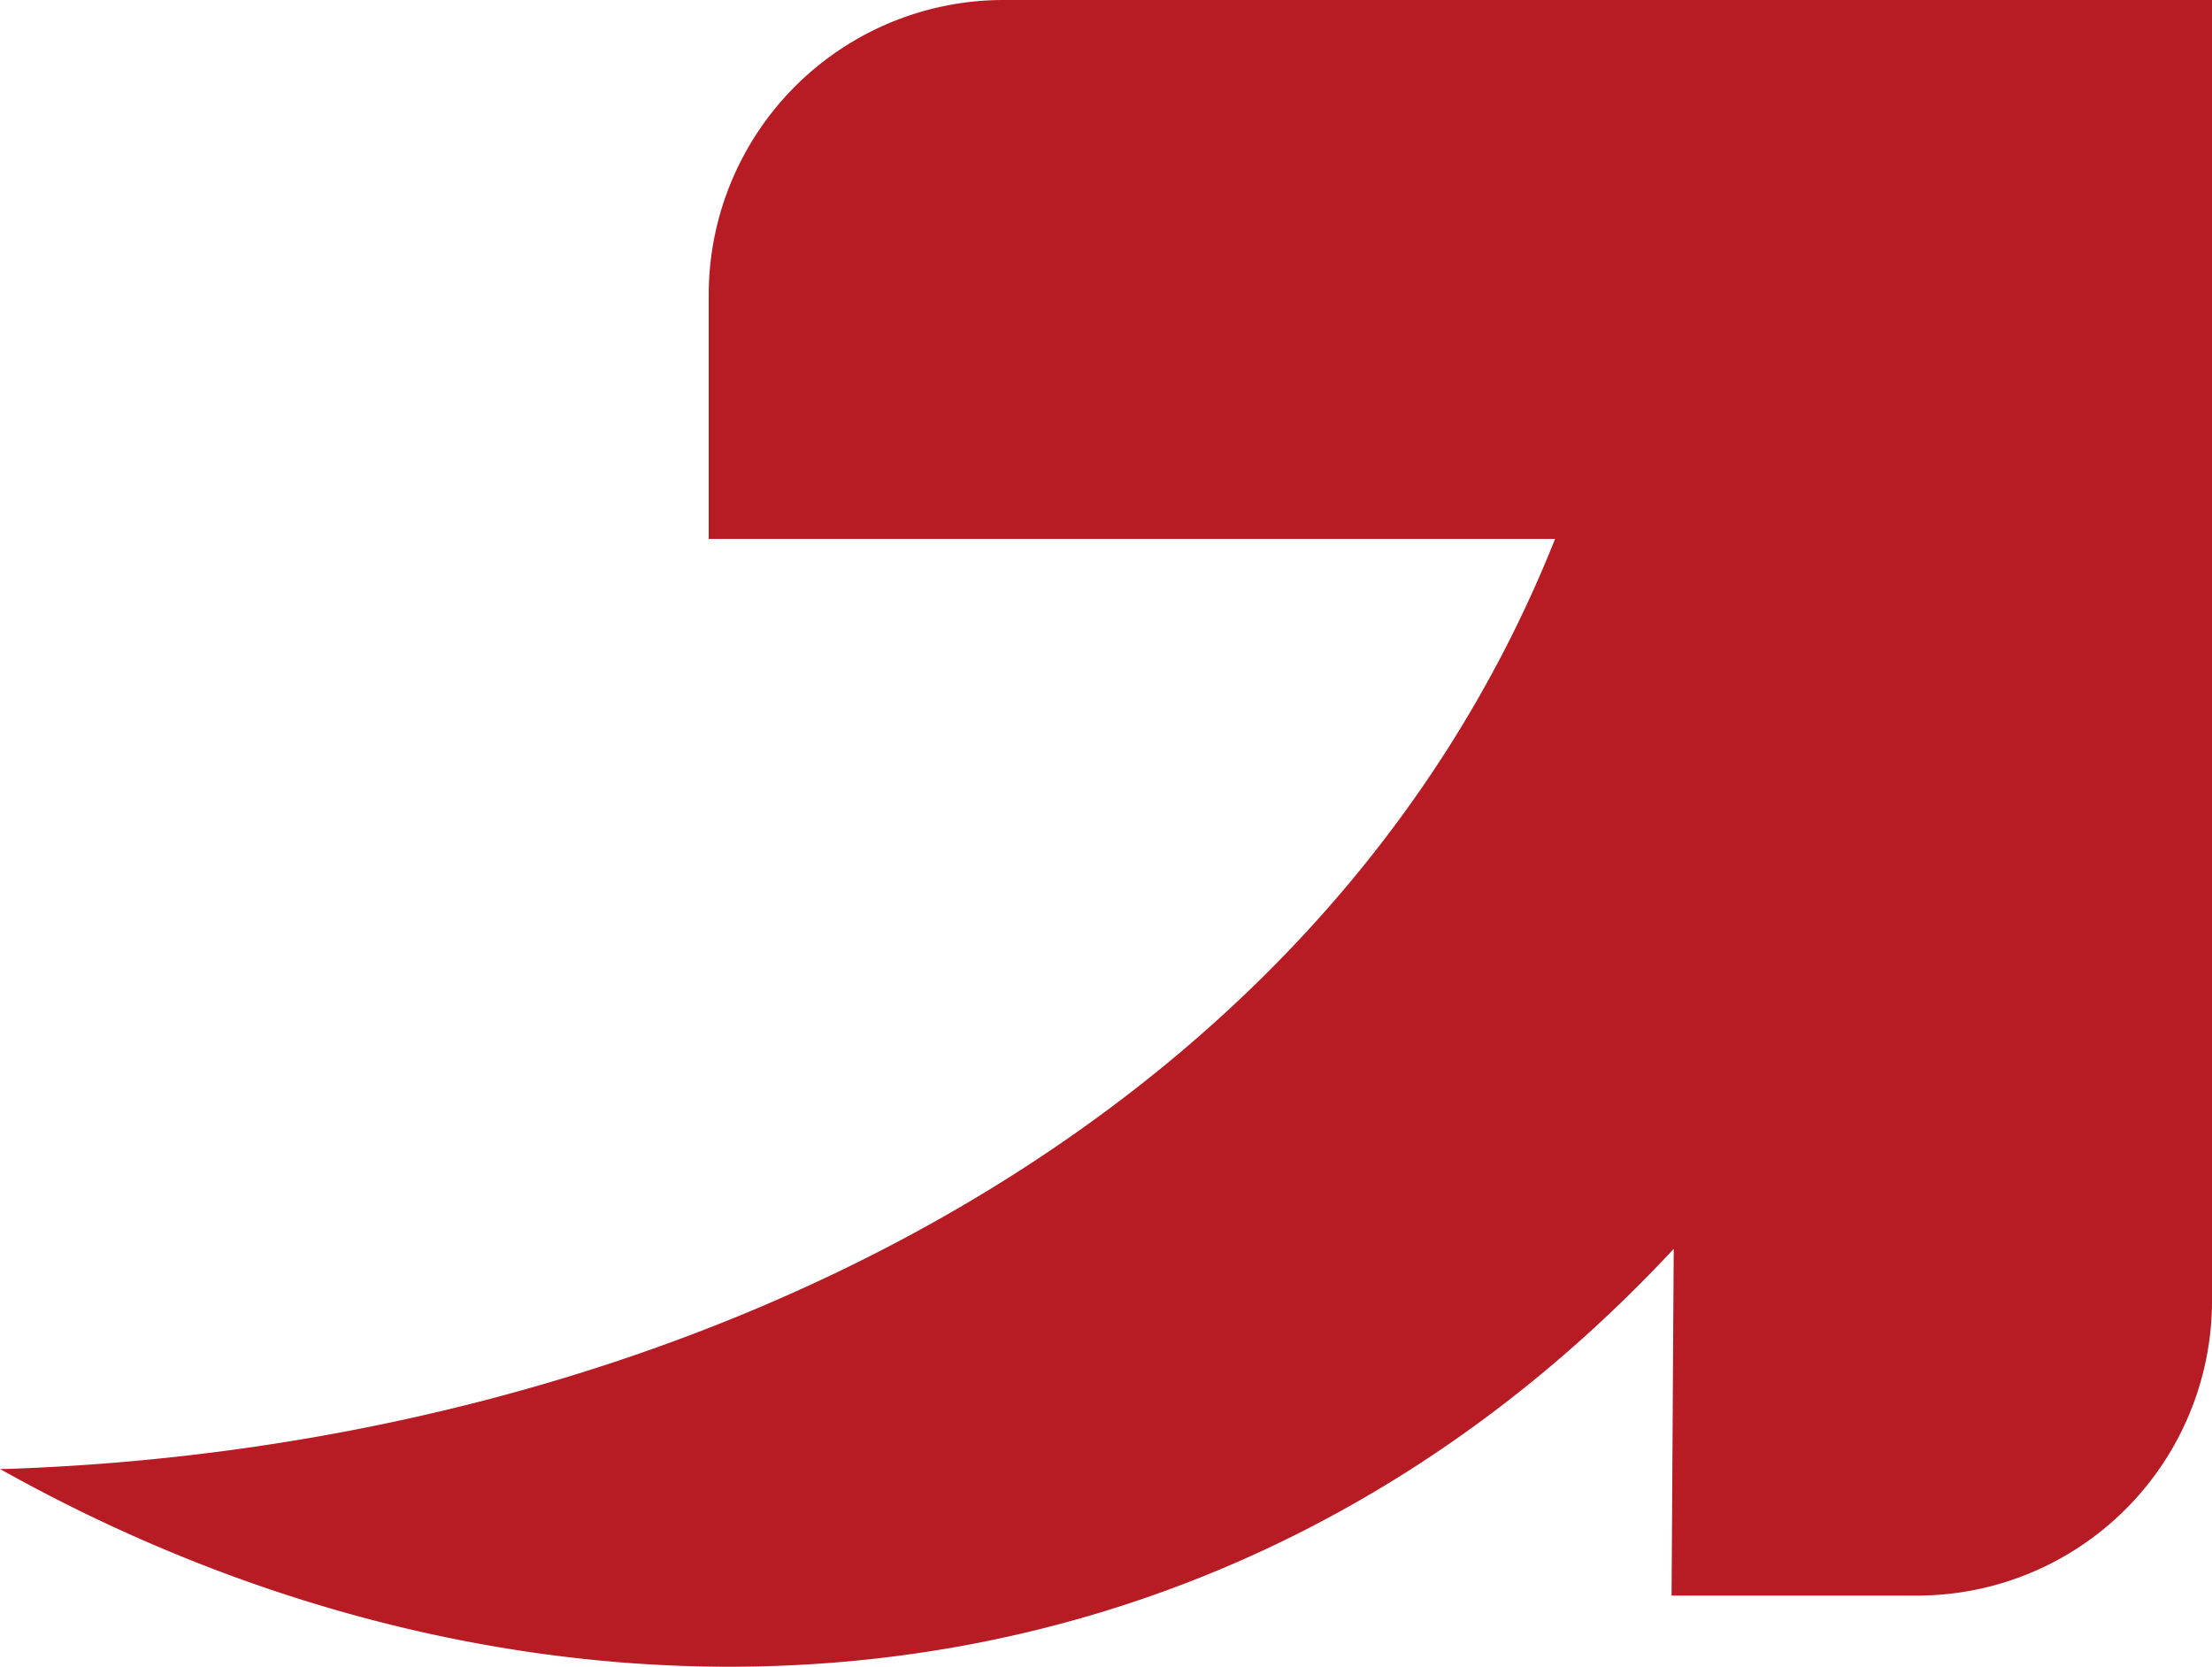
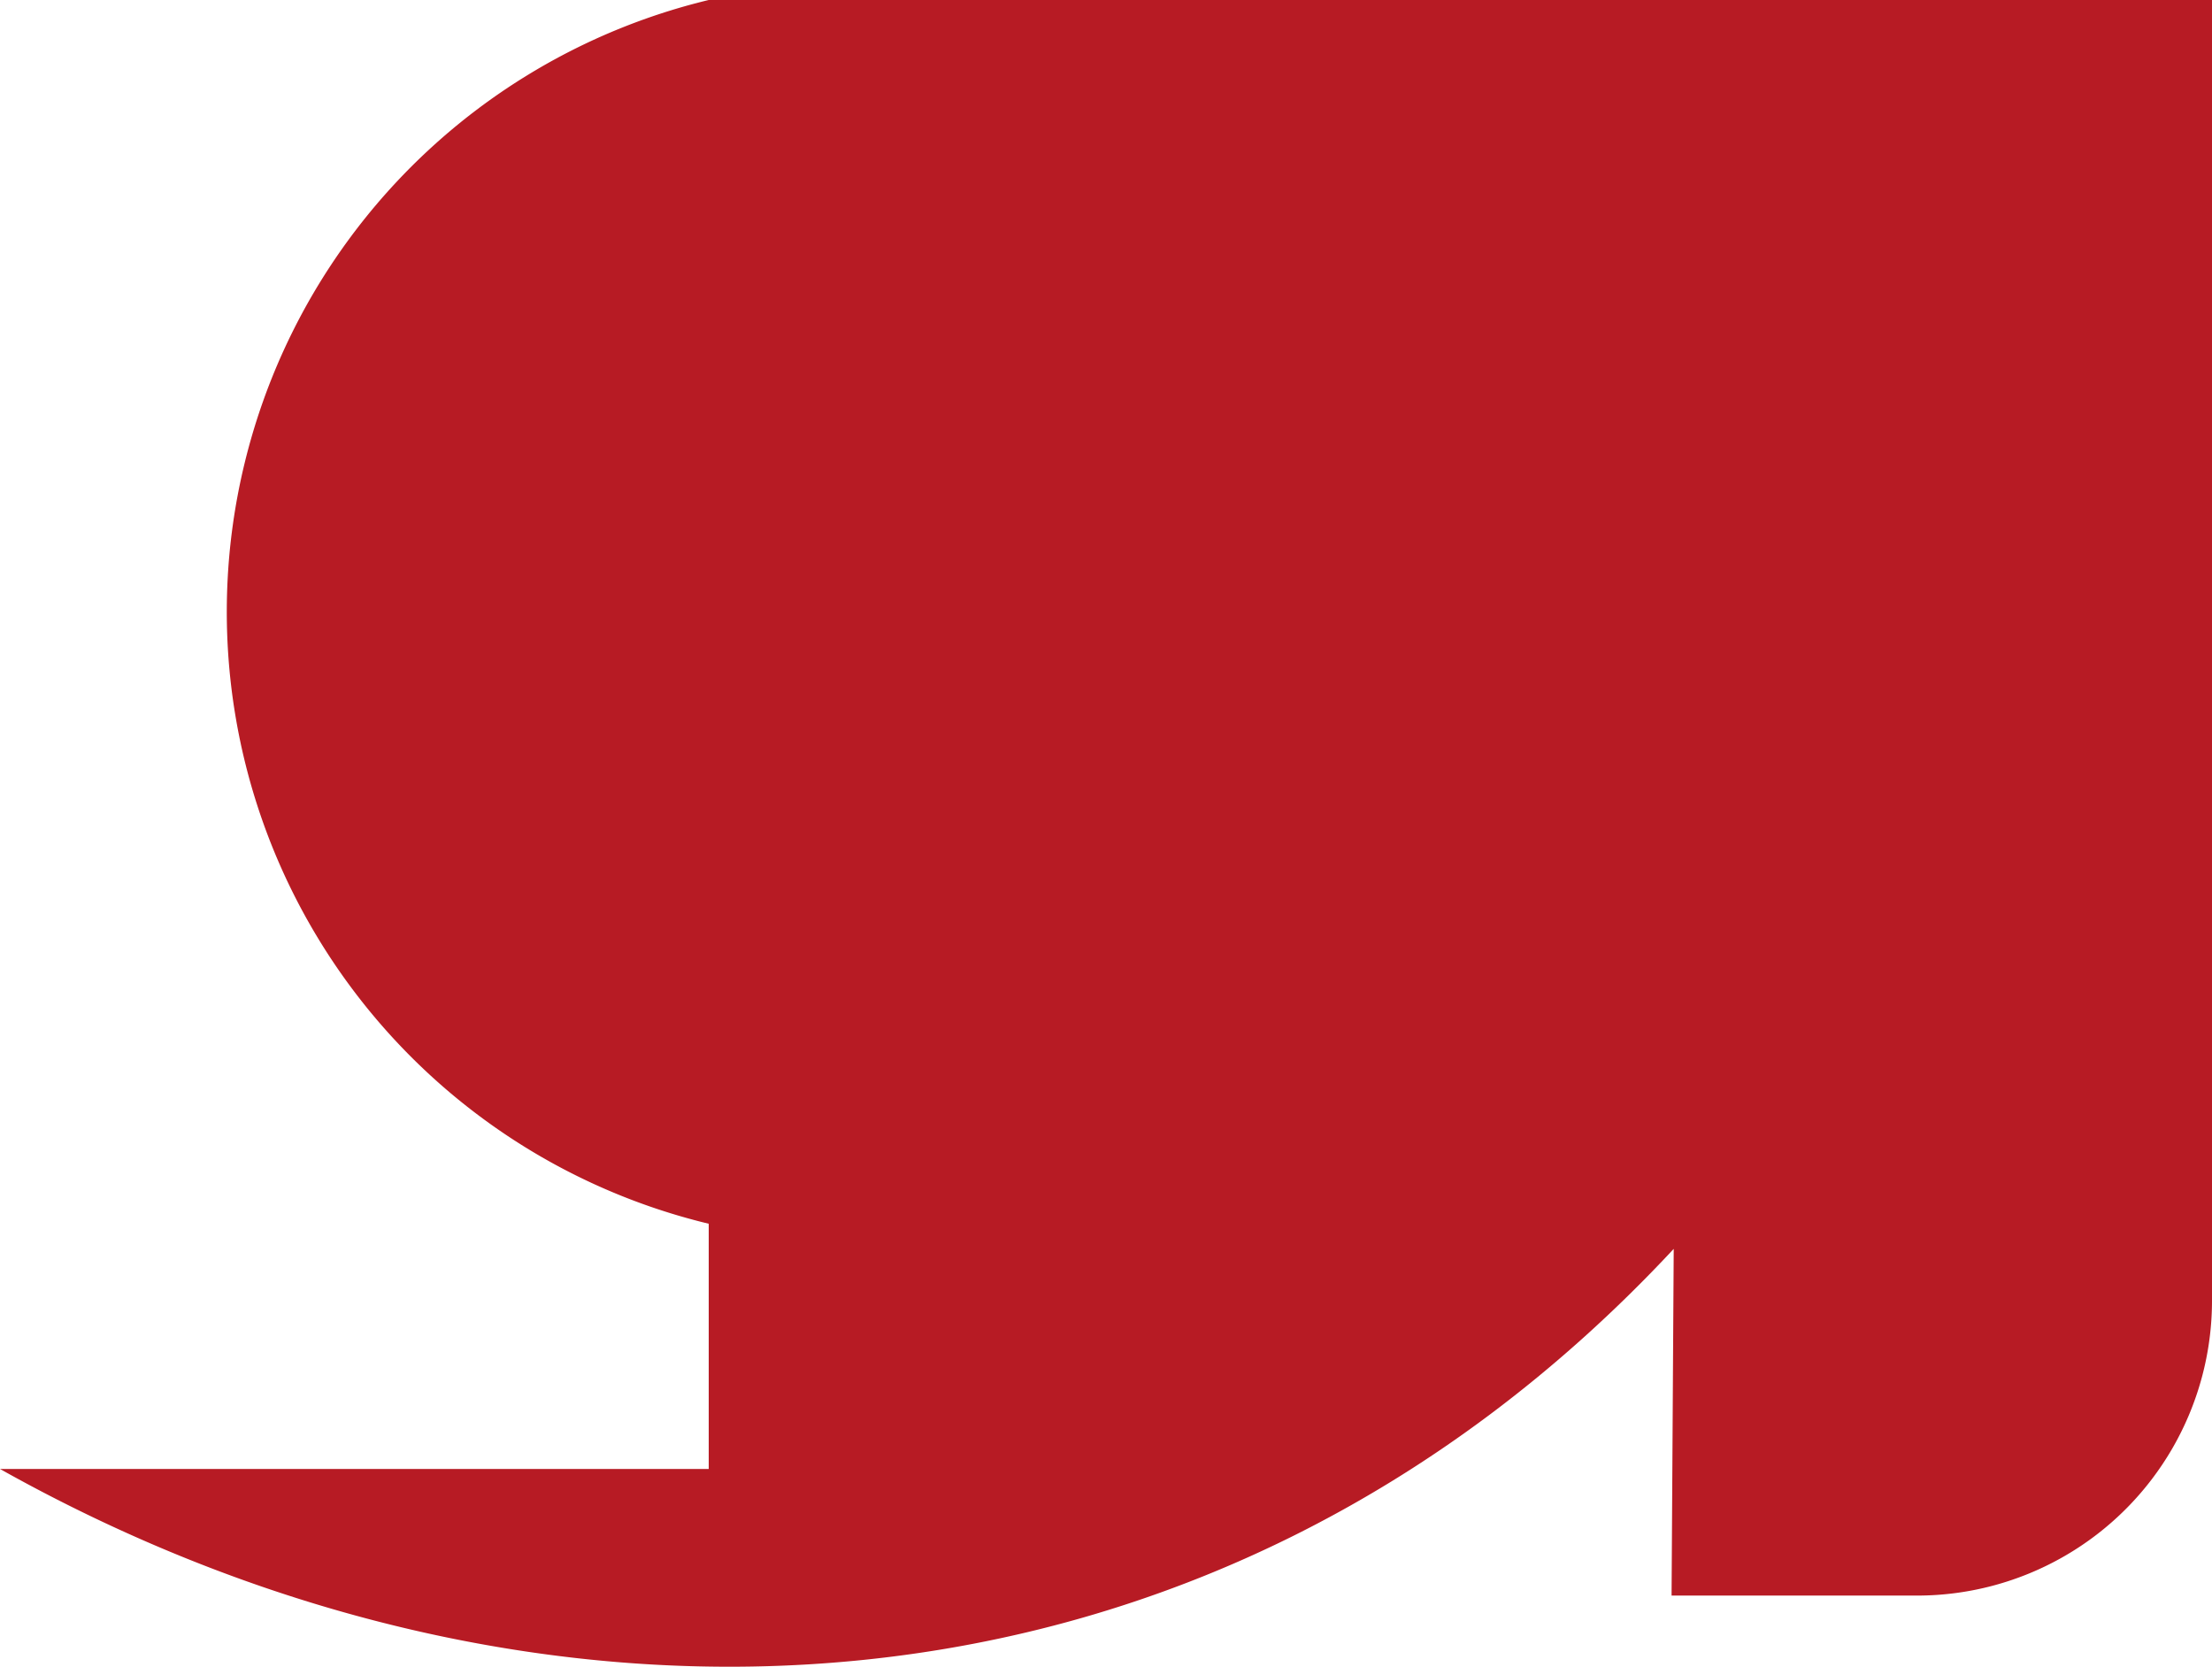
<svg xmlns="http://www.w3.org/2000/svg" viewBox="0 0 72.16 54.37">
  <defs>
    <style>.cls-1{fill:#b71b24;fill-rule:evenodd}</style>
  </defs>
  <g id="Layer_2" data-name="Layer 2">
-     <path class="cls-1" d="M72.16 0v42.43a9.62 9.62 0 0 1-9.63 9.62h-8l.07-11.31C39.38 57.08 17.55 57.76 0 47.92h.2C21.77 47.19 43 37 50.73 17.58H23.12v-8A9.62 9.62 0 0 1 32.74 0z" id="Layer_1-2" data-name="Layer 1" />
+     <path class="cls-1" d="M72.16 0v42.43a9.62 9.62 0 0 1-9.63 9.62h-8l.07-11.31C39.38 57.08 17.55 57.76 0 47.92h.2H23.12v-8A9.62 9.62 0 0 1 32.74 0z" id="Layer_1-2" data-name="Layer 1" />
  </g>
</svg>